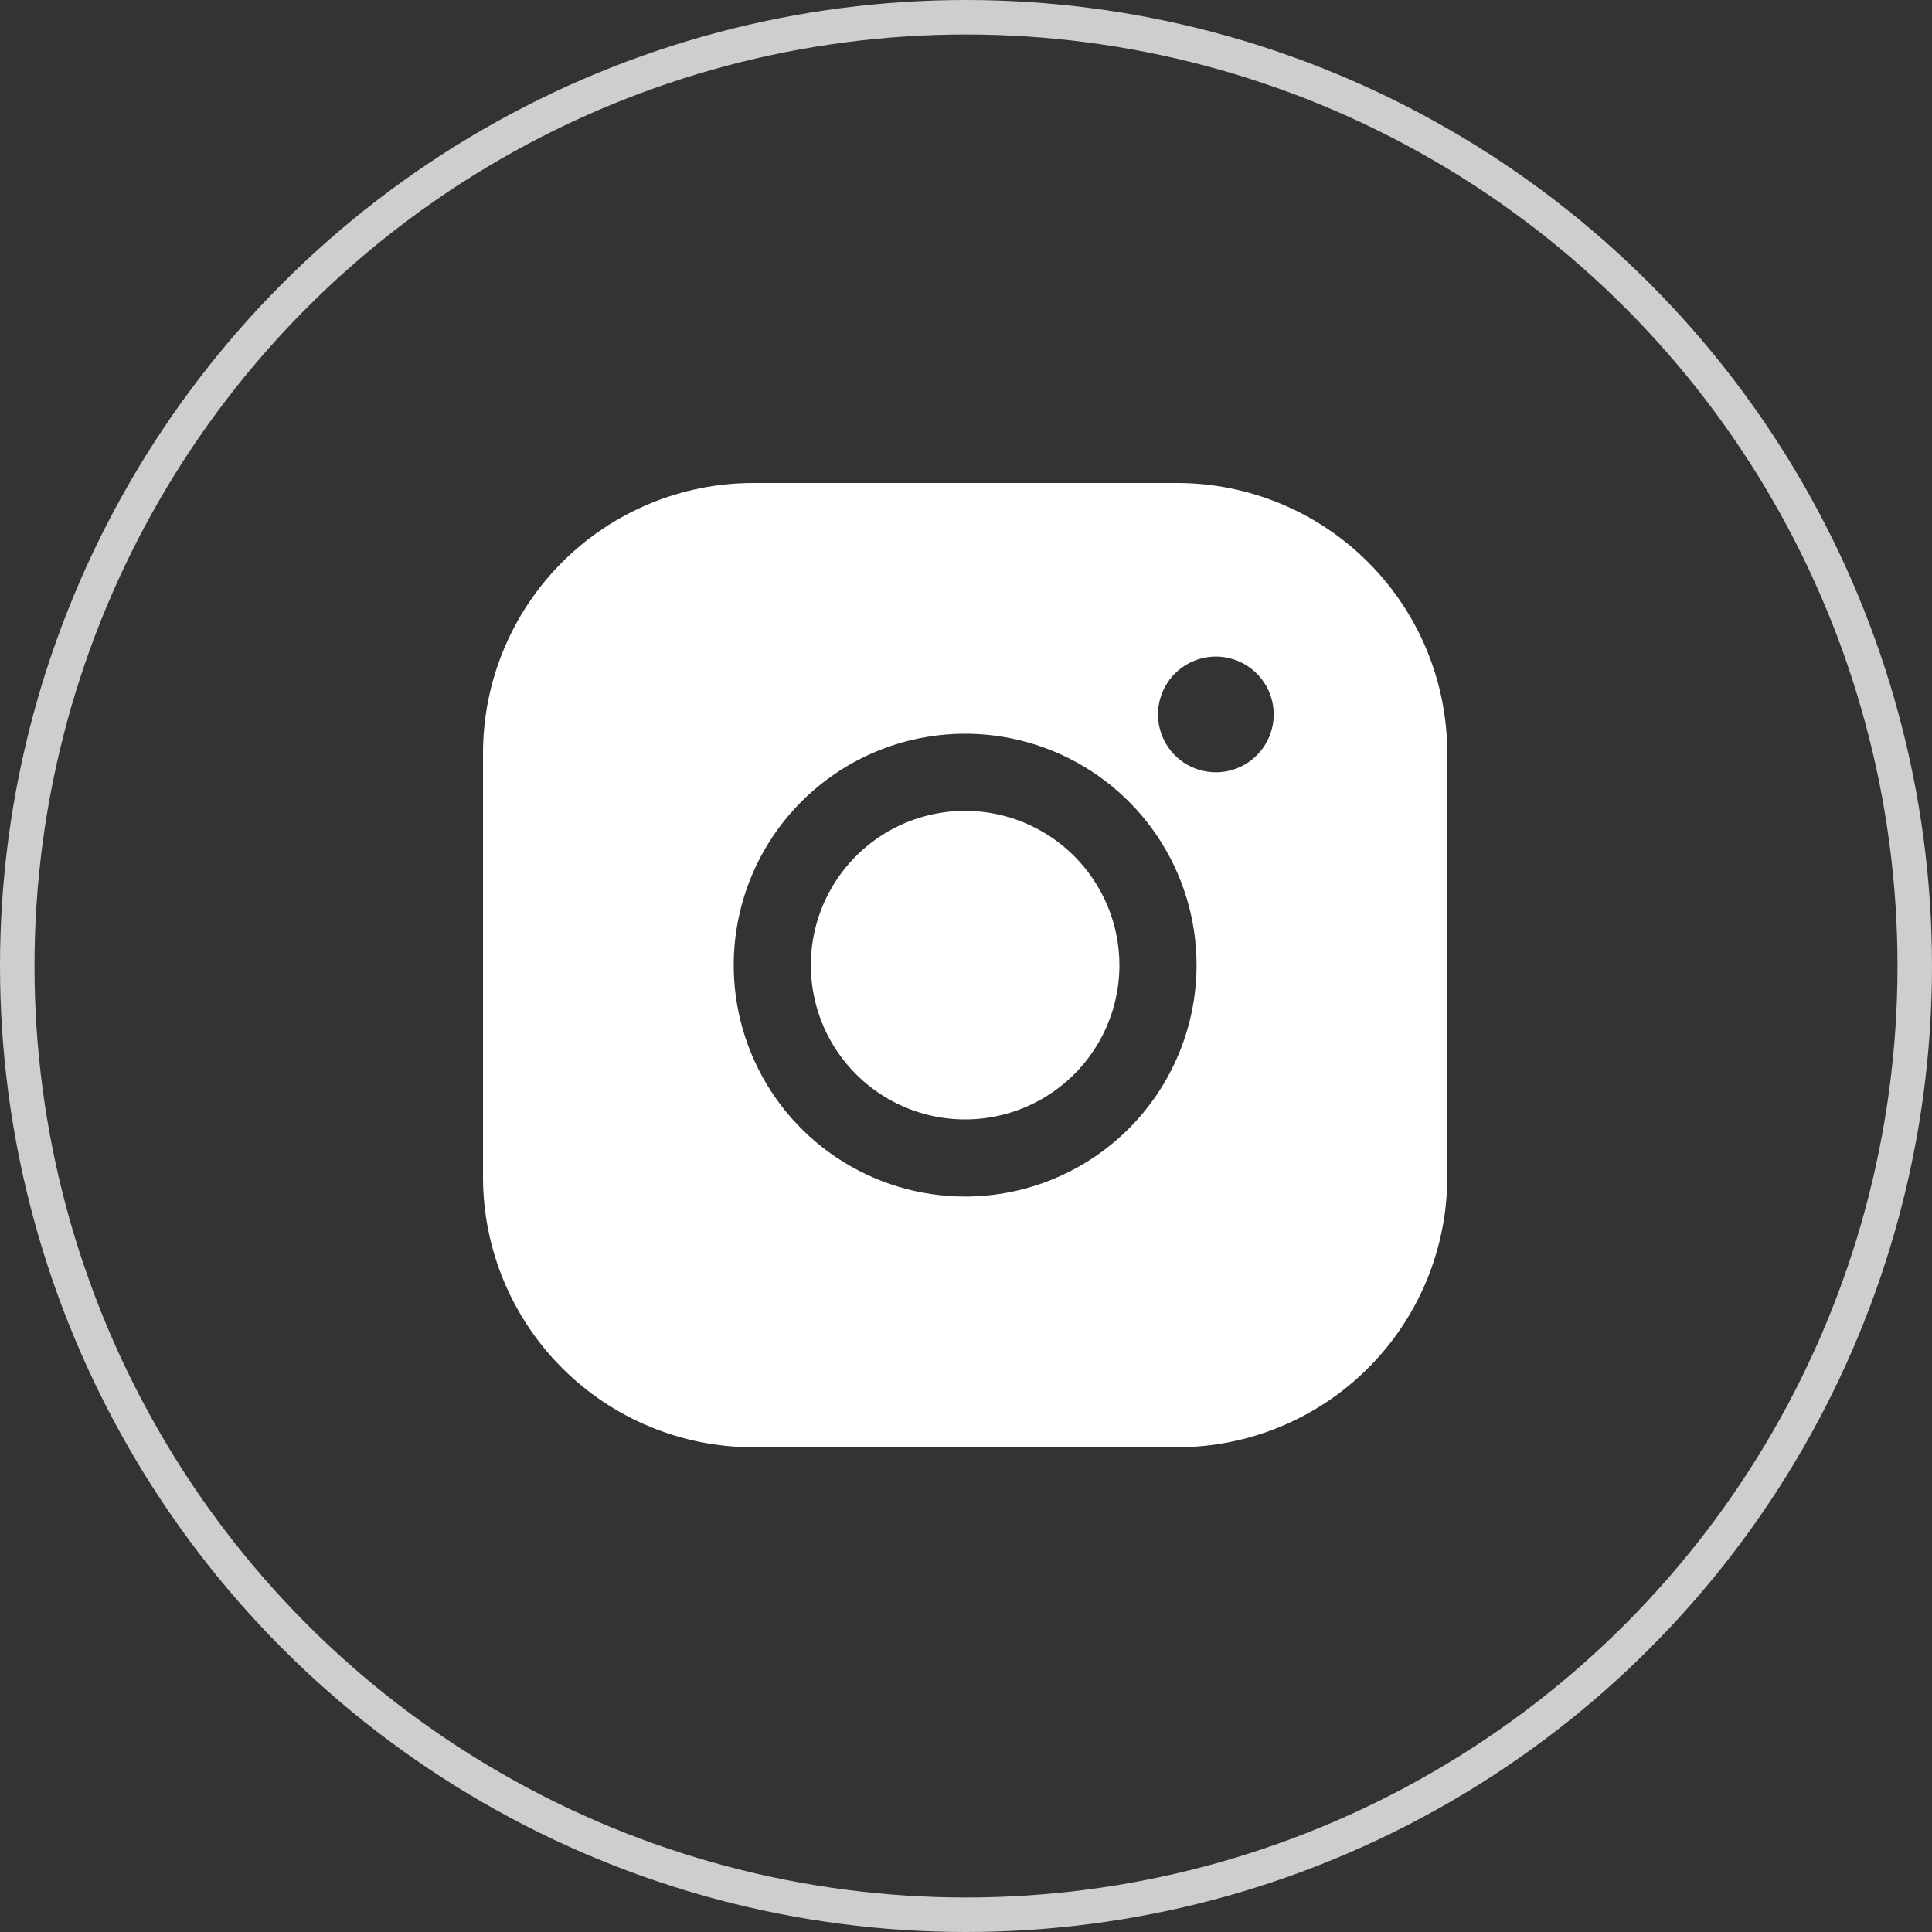
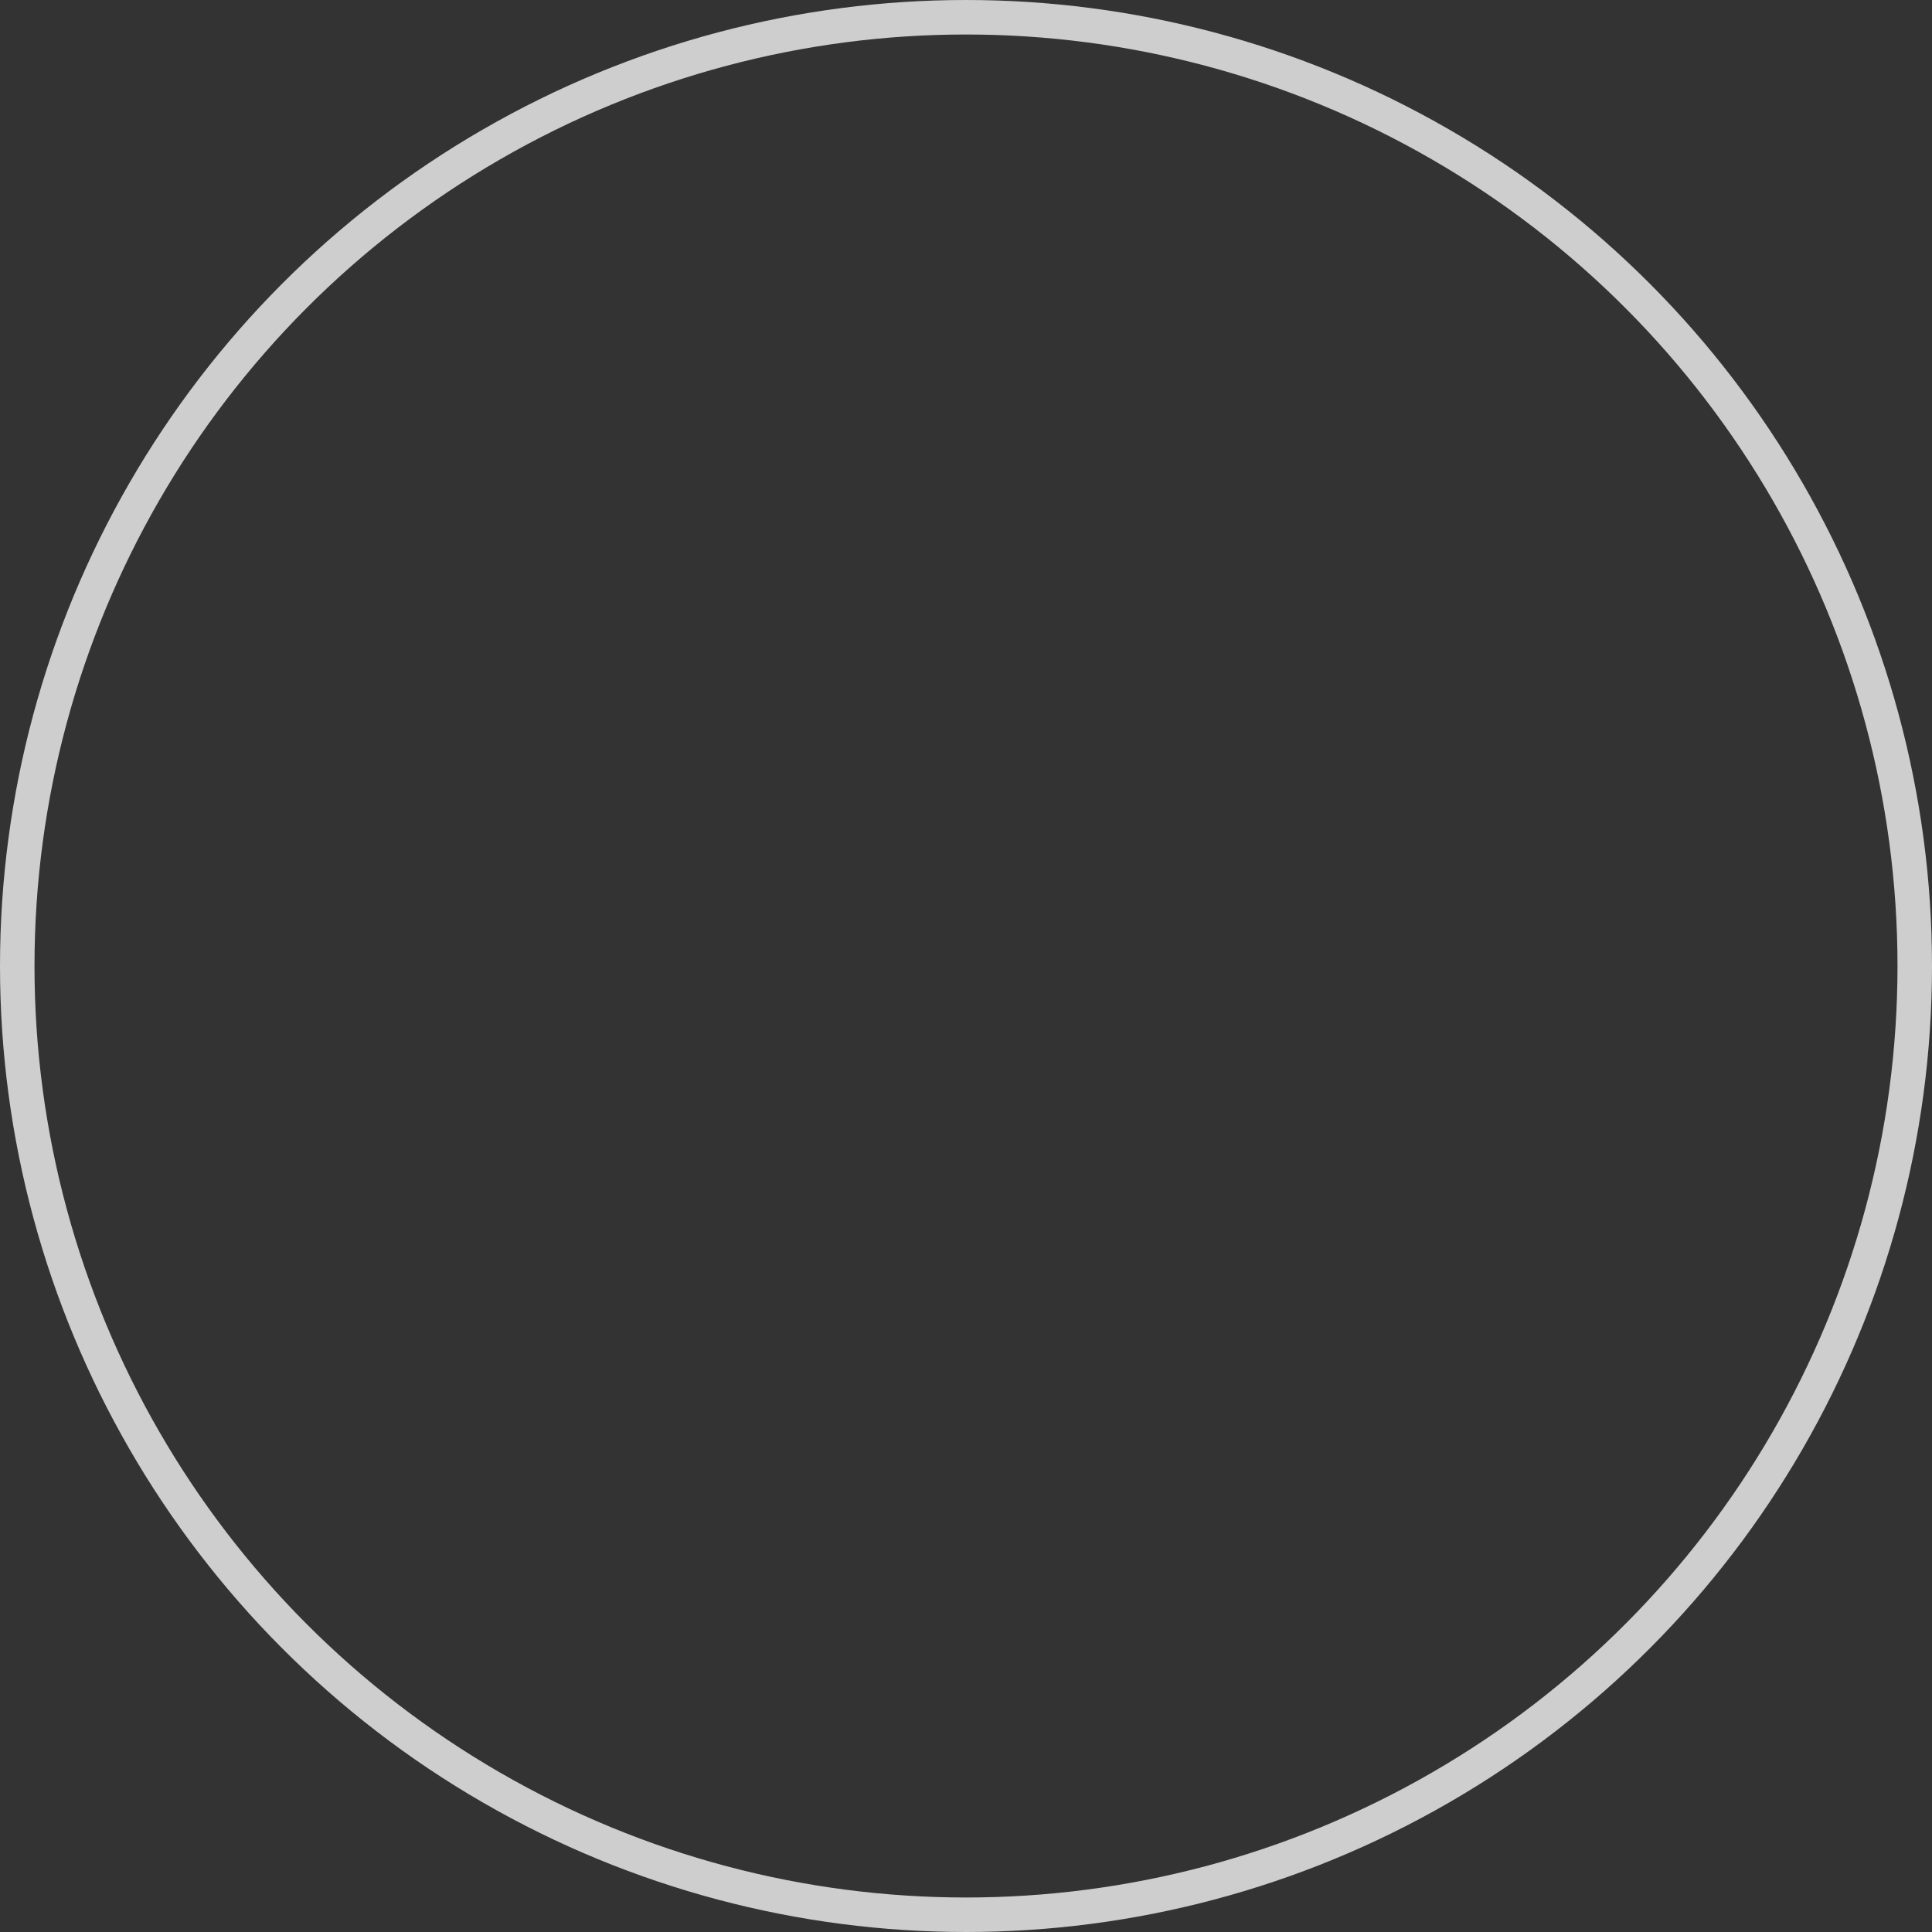
<svg xmlns="http://www.w3.org/2000/svg" width="56" height="56" viewBox="0 0 56 56" fill="none">
  <rect x="0" y="0" width="56" height="56" fill="#333333" stroke="none" />
  <circle cx="28" cy="28" r="27.5" stroke="#CECECE" />
-   <path d="M32.447 27.975C32.447 28.859 32.185 29.724 31.693 30.459C31.202 31.195 30.503 31.768 29.686 32.106C28.869 32.445 27.97 32.533 27.102 32.361C26.235 32.188 25.438 31.762 24.813 31.137C24.187 30.512 23.761 29.715 23.589 28.847C23.416 27.98 23.505 27.081 23.843 26.264C24.182 25.446 24.755 24.748 25.49 24.257C26.226 23.765 27.09 23.503 27.975 23.503C29.16 23.504 30.297 23.976 31.136 24.814C31.974 25.653 32.446 26.789 32.447 27.975ZM41.95 21.826V34.124C41.947 36.199 41.122 38.188 39.655 39.655C38.188 41.122 36.199 41.947 34.124 41.95H21.826C19.751 41.947 17.762 41.122 16.295 39.655C14.828 38.188 14.002 36.199 14 34.124V21.826C14.002 19.751 14.828 17.762 16.295 16.295C17.762 14.828 19.751 14.002 21.826 14H34.124C36.199 14.002 38.188 14.828 39.655 16.295C41.122 17.762 41.947 19.751 41.95 21.826ZM34.683 27.975C34.683 26.648 34.289 25.351 33.552 24.248C32.815 23.145 31.768 22.285 30.542 21.778C29.316 21.27 27.968 21.137 26.666 21.396C25.365 21.655 24.17 22.294 23.232 23.232C22.294 24.17 21.655 25.365 21.396 26.666C21.137 27.968 21.27 29.316 21.778 30.542C22.285 31.768 23.145 32.815 24.248 33.552C25.351 34.289 26.648 34.683 27.975 34.683C29.753 34.681 31.458 33.974 32.716 32.716C33.974 31.458 34.681 29.753 34.683 27.975ZM36.919 20.708C36.919 20.376 36.821 20.052 36.636 19.776C36.452 19.5 36.19 19.286 35.884 19.159C35.577 19.032 35.24 18.998 34.915 19.063C34.589 19.128 34.291 19.288 34.056 19.522C33.822 19.757 33.662 20.055 33.597 20.381C33.532 20.706 33.566 21.043 33.693 21.35C33.819 21.656 34.034 21.918 34.31 22.102C34.586 22.287 34.91 22.385 35.242 22.385C35.687 22.385 36.113 22.208 36.428 21.894C36.742 21.579 36.919 21.153 36.919 20.708Z" fill="white" />
</svg>